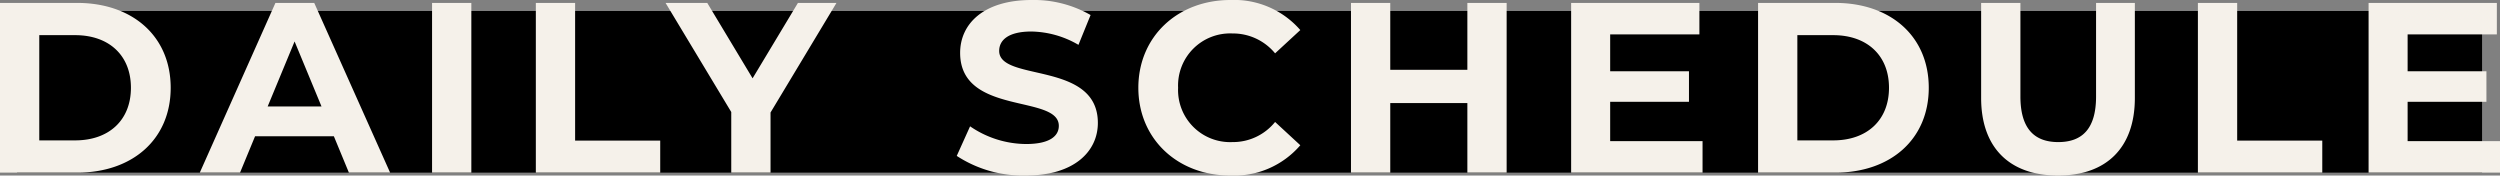
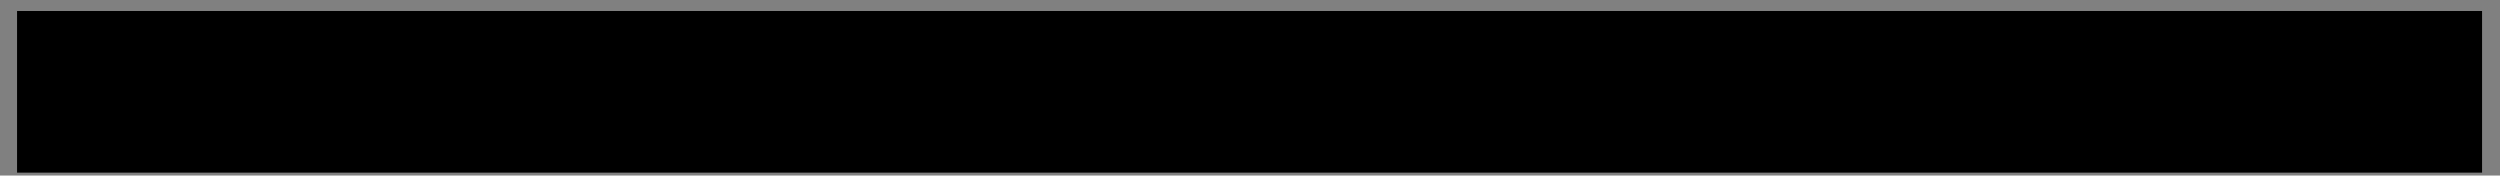
<svg xmlns="http://www.w3.org/2000/svg" width="309.33" height="21.72" viewBox="0 0 309.33 21.72">
  <rect x="0" y="0" width="309.33" height="21.72" fill="#808080" stroke="none" />
  <g id="グループ_6180" data-name="グループ 6180" transform="translate(-495.89 -2634.64)">
    <rect id="長方形_2383" data-name="長方形 2383" width="305" height="20" transform="translate(498 2636)" />
-     <path id="パス_16245" data-name="パス 16245" d="M-154.11,0h9.54c6.87,0,11.58-4.14,11.58-10.5S-137.7-21-144.57-21h-9.54Zm4.86-3.99V-17.01h4.44c4.17,0,6.9,2.49,6.9,6.51s-2.73,6.51-6.9,6.51ZM-110.94,0h5.1l-9.39-21h-4.8l-9.36,21h4.98l1.86-4.5h9.75Zm-10.05-8.19,3.33-8.04,3.33,8.04ZM-100.65,0h4.86V-21h-4.86Zm12.84,0h15.39V-3.96H-82.95V-21h-4.86Zm37.2-21h-4.77l-5.61,9.33L-66.6-21h-5.16l8.13,13.5V0h4.86V-7.44ZM-27.18.36c6,0,8.91-3,8.91-6.51,0-7.71-12.21-5.04-12.21-8.91,0-1.32,1.11-2.4,3.99-2.4a11.861,11.861,0,0,1,5.82,1.65l1.5-3.69a14.087,14.087,0,0,0-7.29-1.86c-5.97,0-8.85,2.97-8.85,6.54,0,7.8,12.21,5.1,12.21,9.03,0,1.29-1.17,2.25-4.05,2.25a12.352,12.352,0,0,1-6.93-2.19l-1.65,3.66A14.968,14.968,0,0,0-27.18.36Zm25.29,0A10.79,10.79,0,0,0,6.78-3.39L3.66-6.27A6.692,6.692,0,0,1-1.62-3.78,6.442,6.442,0,0,1-8.34-10.5a6.442,6.442,0,0,1,6.72-6.72,6.756,6.756,0,0,1,5.28,2.46l3.12-2.88a10.841,10.841,0,0,0-8.64-3.72c-6.54,0-11.4,4.53-11.4,10.86S-8.4.36-1.89.36ZM27.45-21v8.28H17.91V-21H13.05V0h4.86V-8.61h9.54V0h4.86V-21ZM45.12-3.9V-8.76h9.75v-3.78H45.12V-17.1H56.16V-21H40.29V0H56.55V-3.9ZM63.42,0h9.54c6.87,0,11.58-4.14,11.58-10.5S79.83-21,72.96-21H63.42Zm4.86-3.99V-17.01h4.44c4.17,0,6.9,2.49,6.9,6.51s-2.73,6.51-6.9,6.51ZM100.53.36c5.97,0,9.51-3.42,9.51-9.6V-21h-4.8V-9.42c0,3.99-1.71,5.64-4.68,5.64-2.94,0-4.68-1.65-4.68-5.64V-21H91.02V-9.24C91.02-3.06,94.56.36,100.53.36ZM117.84,0h15.39V-3.96H122.7V-21h-4.86Zm25.95-3.9V-8.76h9.75v-3.78h-9.75V-17.1h11.04V-21H138.96V0h16.26V-3.9Z" transform="translate(650 2656)" fill="#f5f1ea" />
  </g>
</svg>